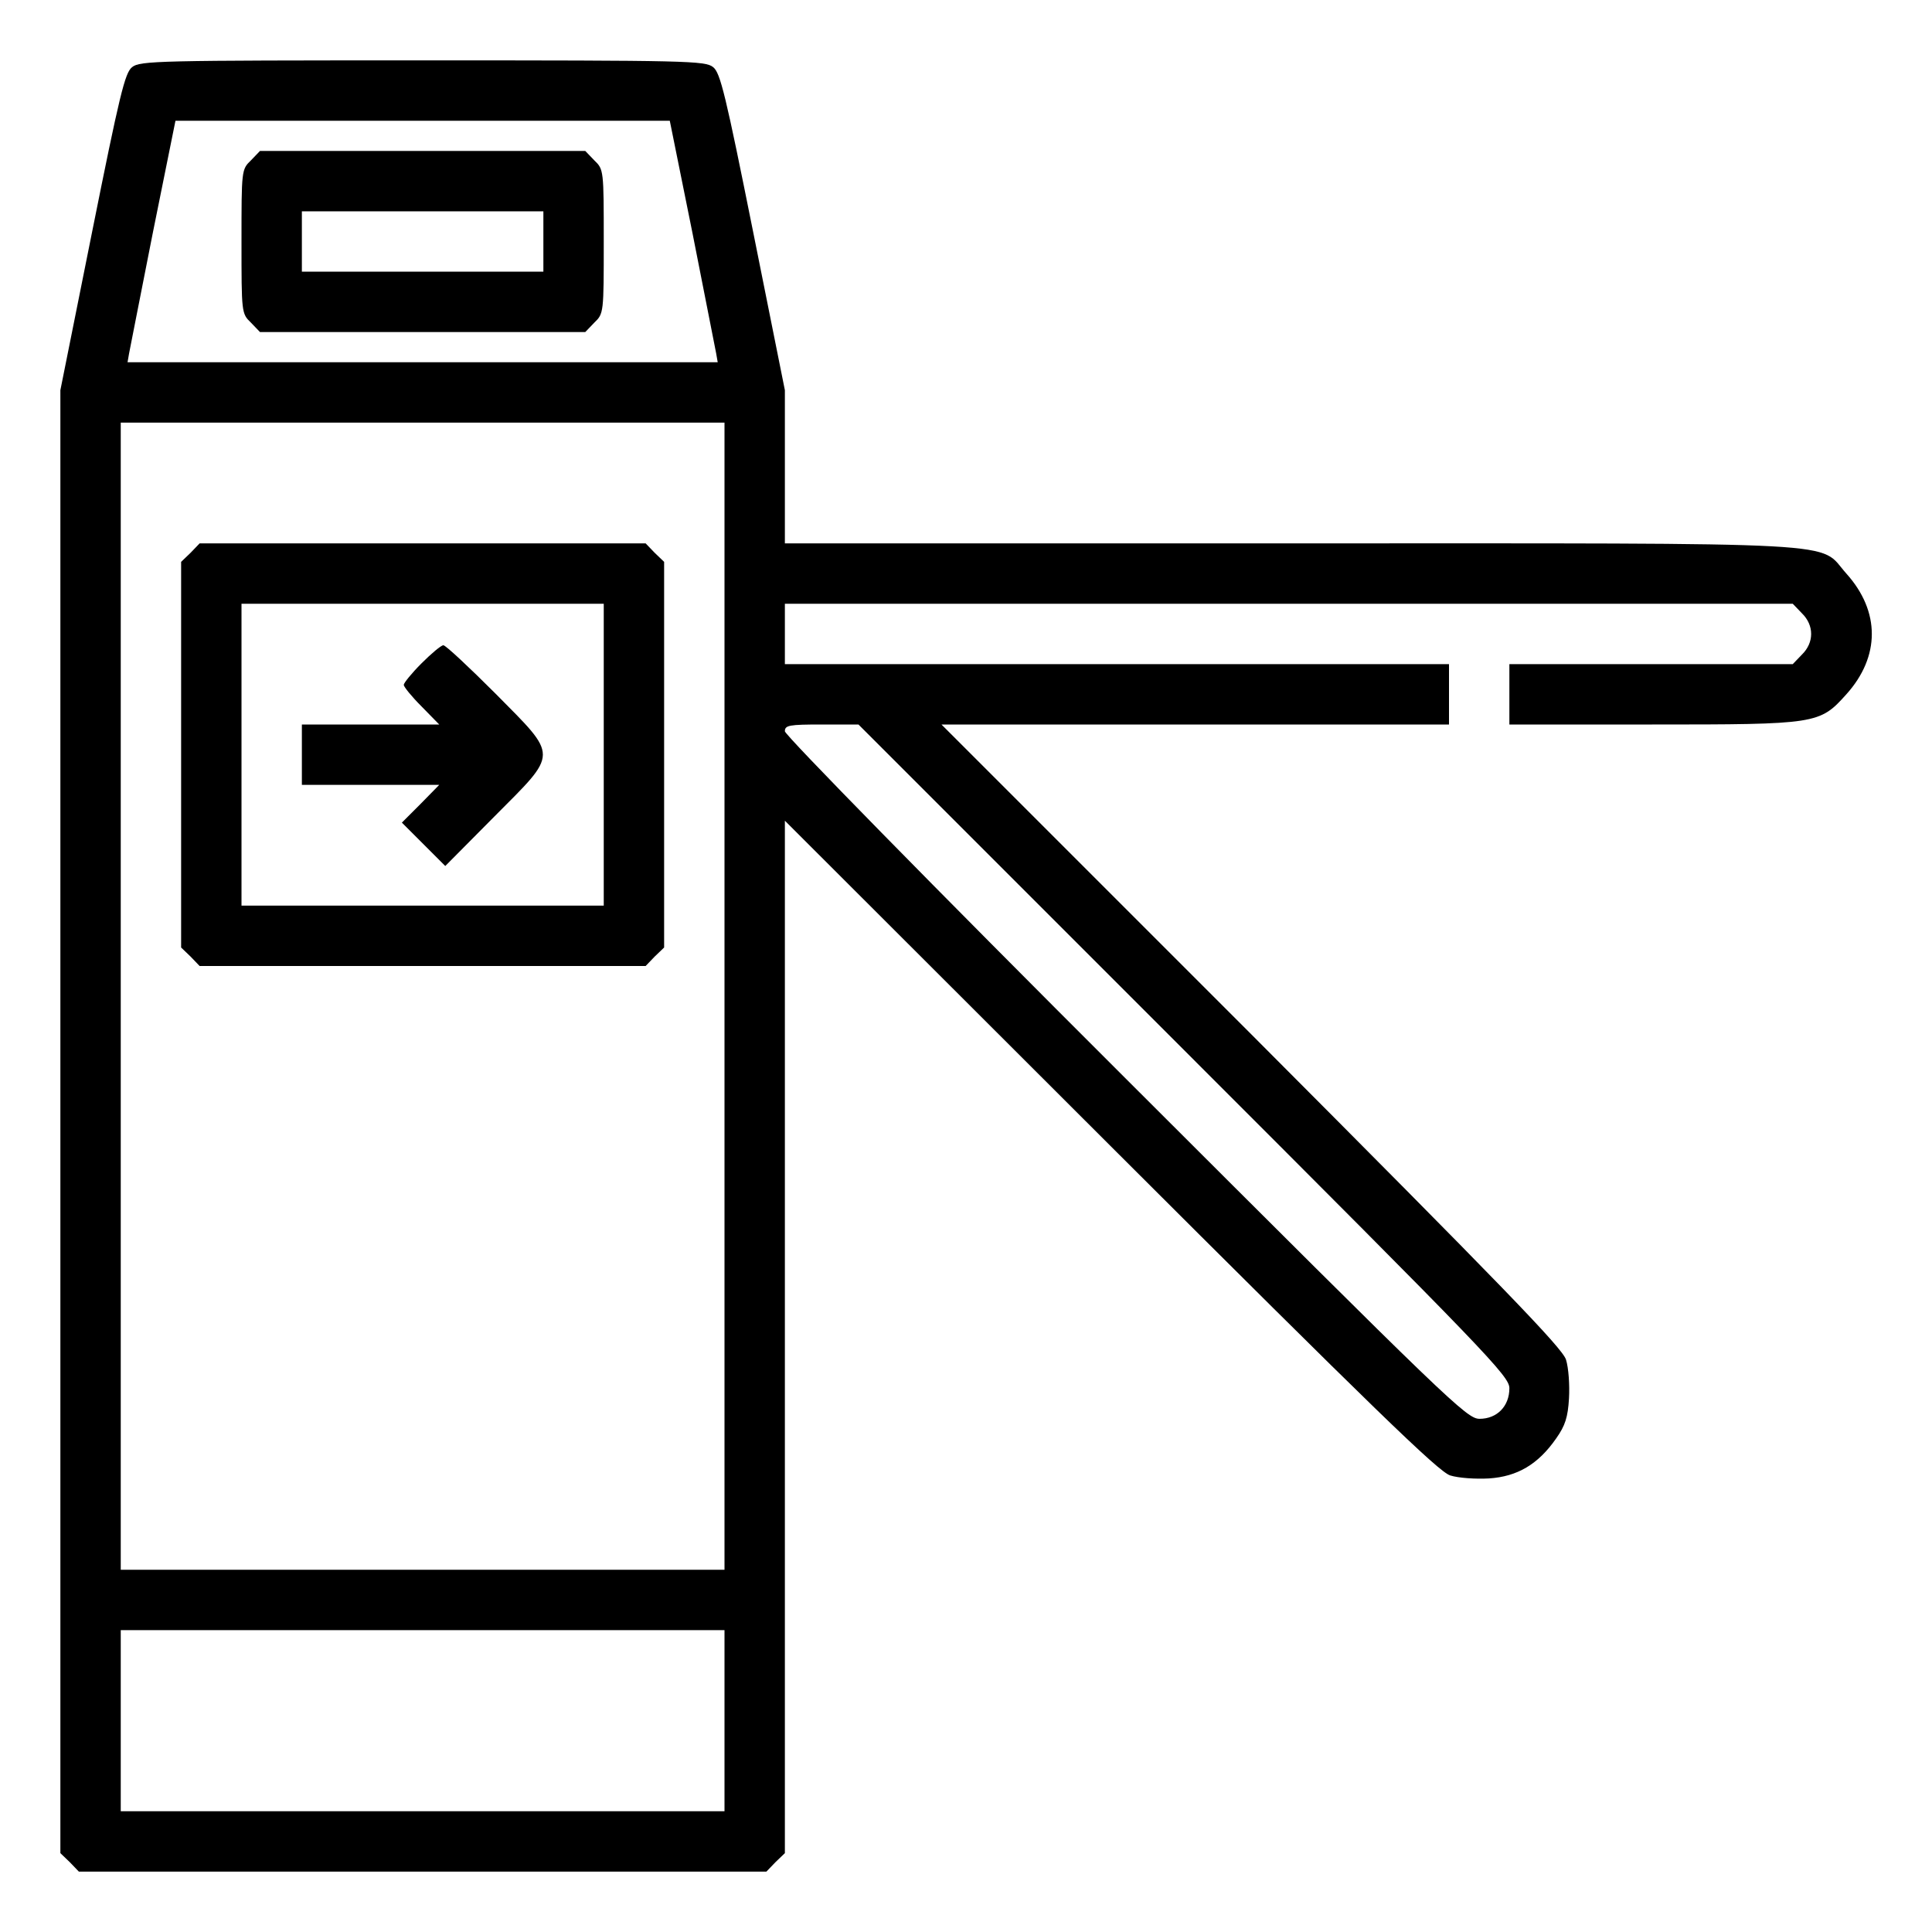
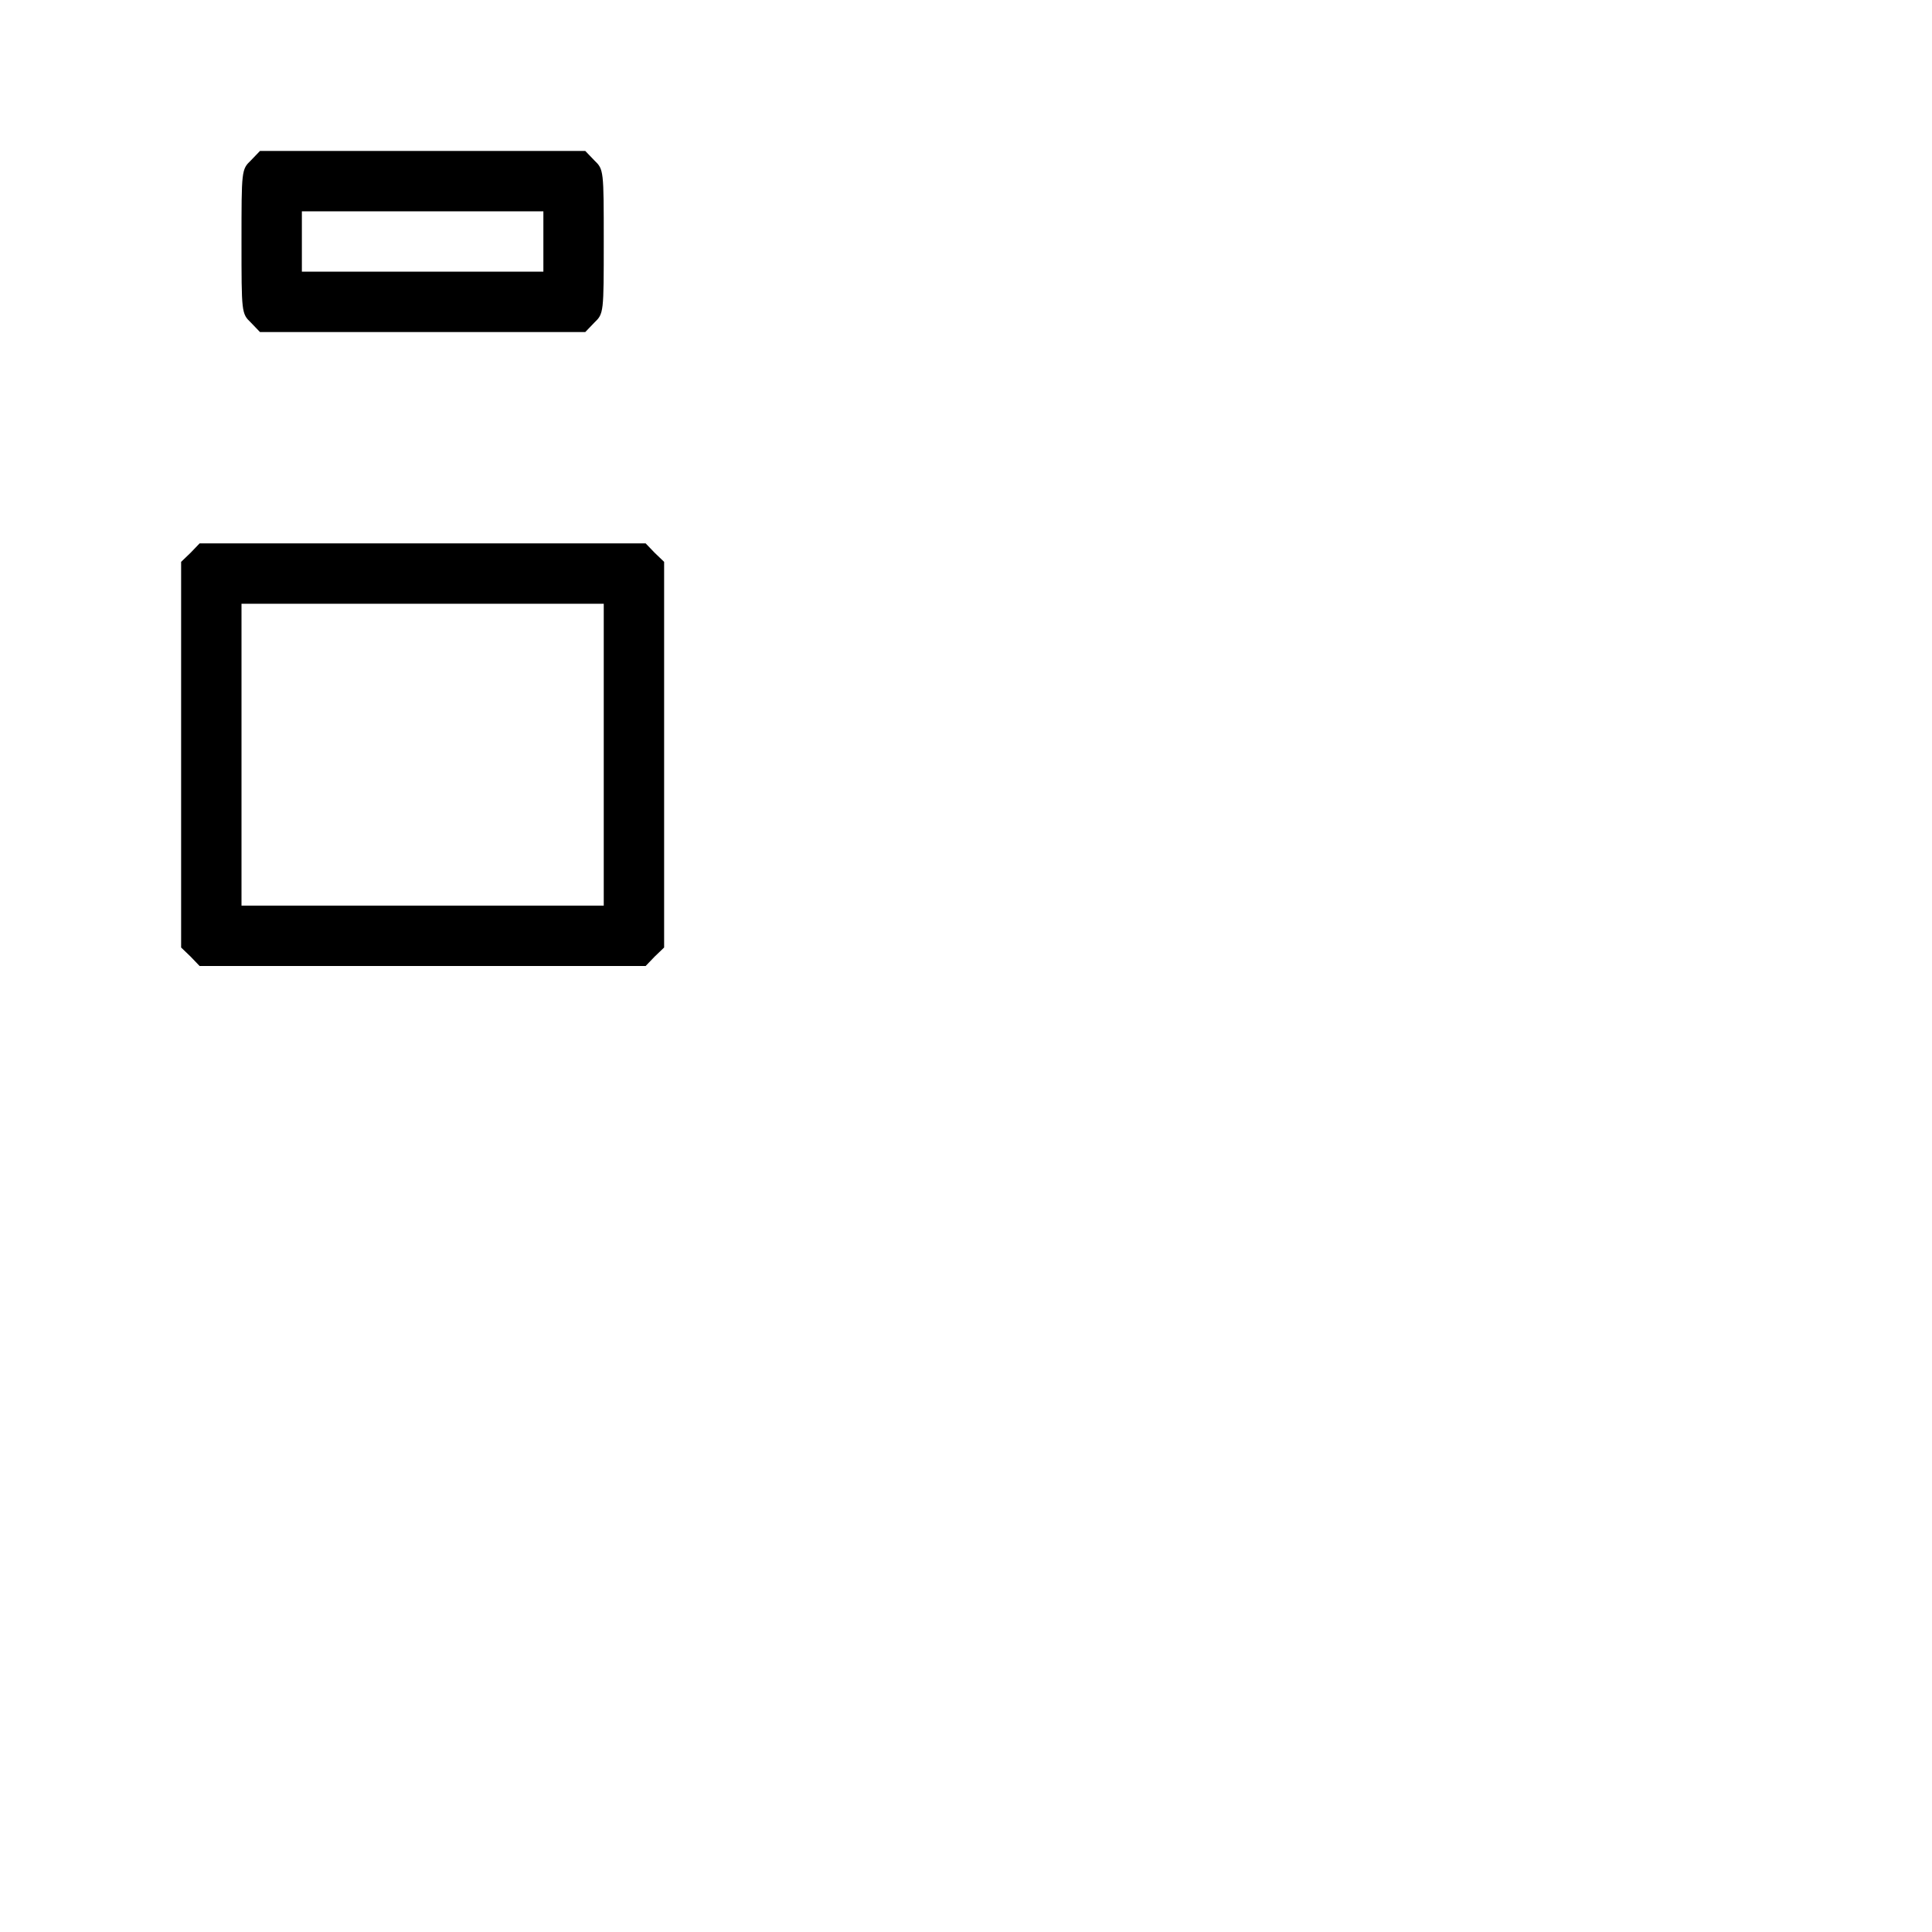
<svg xmlns="http://www.w3.org/2000/svg" width="512pt" height="512pt" viewBox="0 0 512 512" preserveAspectRatio="xMidYMid meet">
  <g transform="translate(0,512) scale(0.1,-0.1)" fill="#000000" stroke="none">
-     <path d="M350 4942 c-19 -15 -33 -73 -106 -437 l-84 -419 0 -1939 0 -1938 25 -24 24 -25 911 0 911 0 24 25 25 24 0 1368 0 1368 863 -862 c699 -698 869 -863 900 -873 22 -7 68 -10 103 -8 75 5 130 37 178 106 24 34 31 56 34 106 2 35 -1 81 -8 103 -10 31 -168 194 -833 861 l-822 822 673 0 672 0 0 80 0 80 -880 0 -880 0 0 80 0 80 1335 0 1336 0 24 -25 c33 -32 33 -78 0 -110 l-24 -25 -376 0 -375 0 0 -80 0 -80 378 0 c438 0 444 1 515 80 90 100 90 220 0 320 -77 86 39 80 -1475 80 l-1338 0 0 203 0 203 -84 419 c-73 364 -87 422 -106 437 -21 17 -66 18 -770 18 -704 0 -749 -1 -770 -18z m1485 -439 c32 -164 61 -308 63 -320 l4 -23 -782 0 -782 0 4 23 c2 12 31 156 63 320 l60 297 655 0 655 0 60 -297z m85 -2023 l0 -1520 -800 0 -800 0 0 1520 0 1520 800 0 800 0 0 -1520z m1218 -143 c807 -807 862 -864 862 -896 0 -48 -33 -81 -79 -81 -34 0 -79 44 -938 902 -513 512 -903 910 -903 920 0 16 11 18 98 18 l97 0 863 -863z m-1218 -1777 l0 -240 -800 0 -800 0 0 240 0 240 800 0 800 0 0 -240z" />
    <path d="M665 4695 c-25 -24 -25 -26 -25 -215 0 -189 0 -191 25 -215 l24 -25 431 0 431 0 24 25 c25 24 25 26 25 215 0 189 0 191 -25 215 l-24 25 -431 0 -431 0 -24 -25z m775 -215 l0 -80 -320 0 -320 0 0 80 0 80 320 0 320 0 0 -80z" />
    <path d="M505 3655 l-25 -24 0 -511 0 -511 25 -24 24 -25 591 0 591 0 24 25 25 24 0 511 0 511 -25 24 -24 25 -591 0 -591 0 -24 -25z m1095 -535 l0 -400 -480 0 -480 0 0 400 0 400 480 0 480 0 0 -400z" />
-     <path d="M1117 3362 c-26 -26 -47 -52 -47 -57 0 -5 21 -31 47 -57 l47 -48 -182 0 -182 0 0 -80 0 -80 182 0 182 0 -49 -50 -50 -50 58 -58 57 -57 130 131 c171 172 171 156 3 326 -70 70 -132 128 -138 128 -6 0 -32 -22 -58 -48z" />
  </g>
</svg>